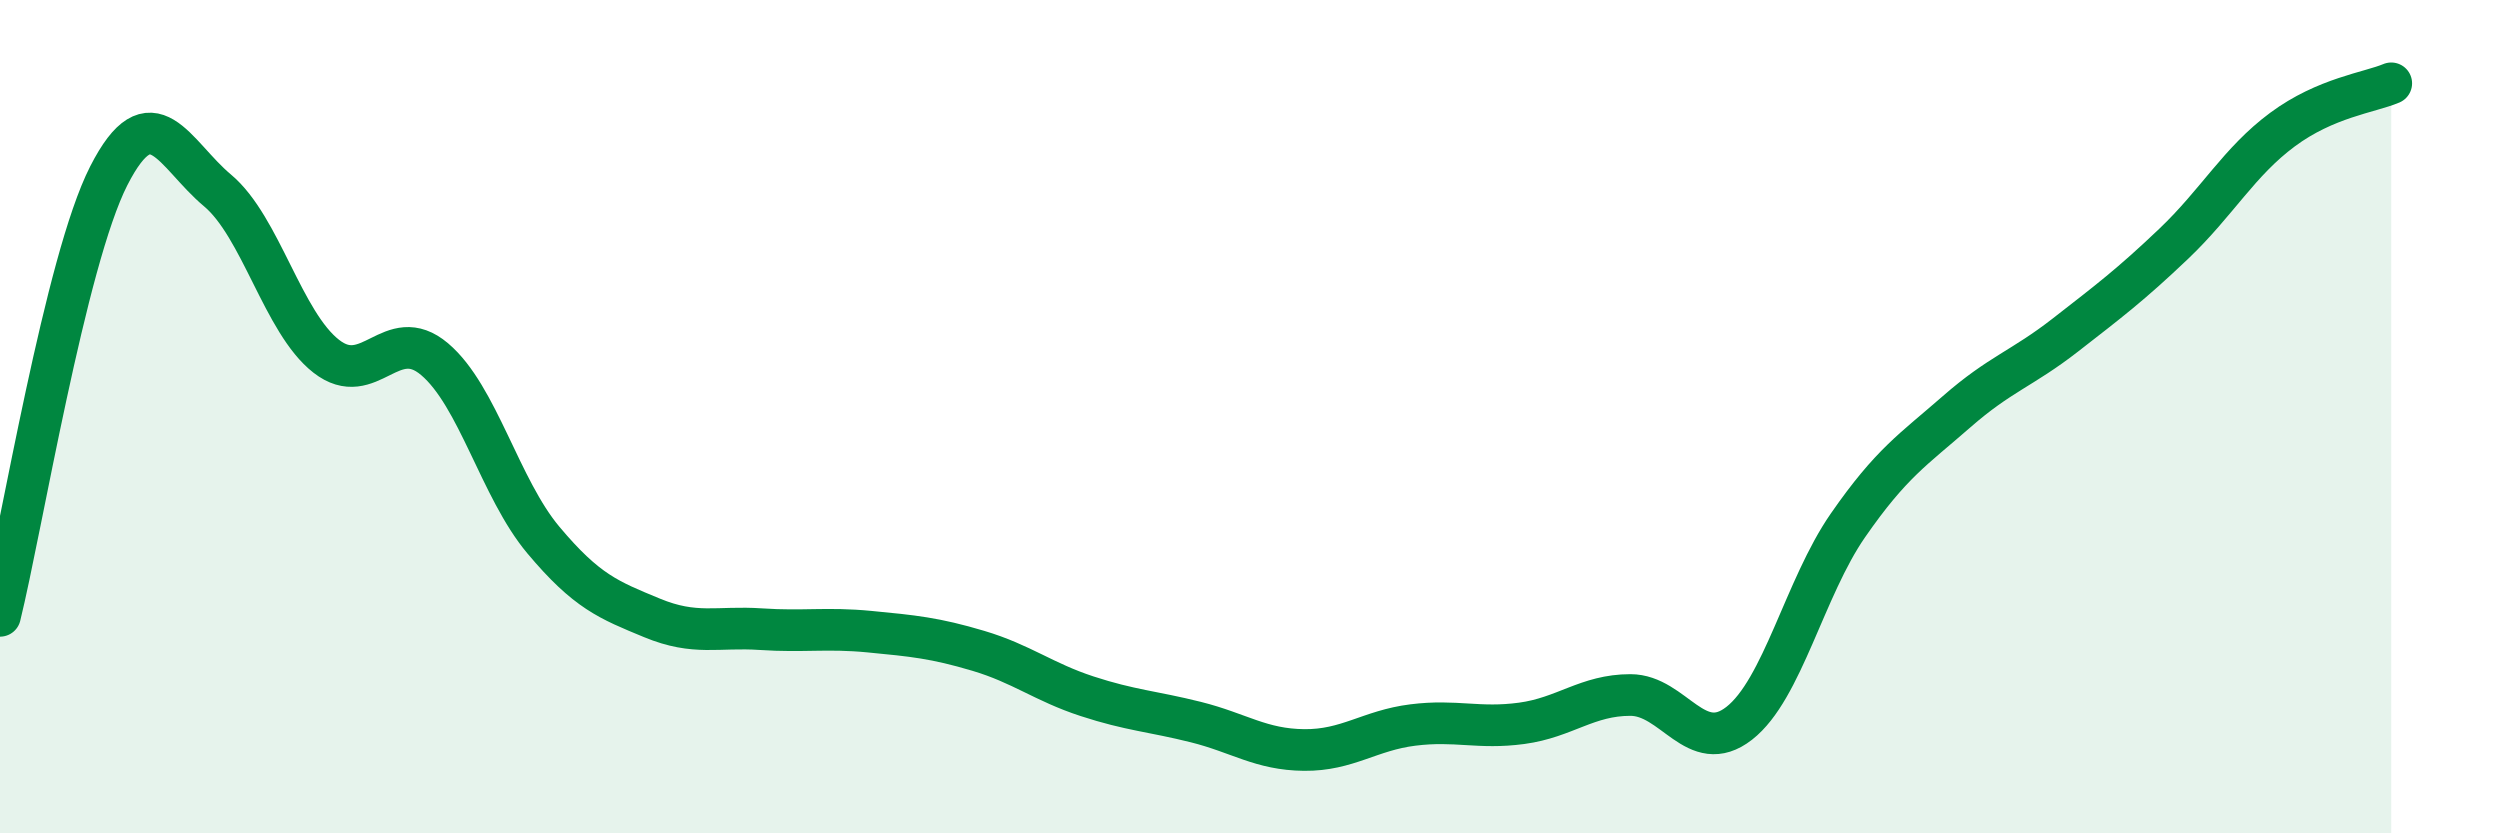
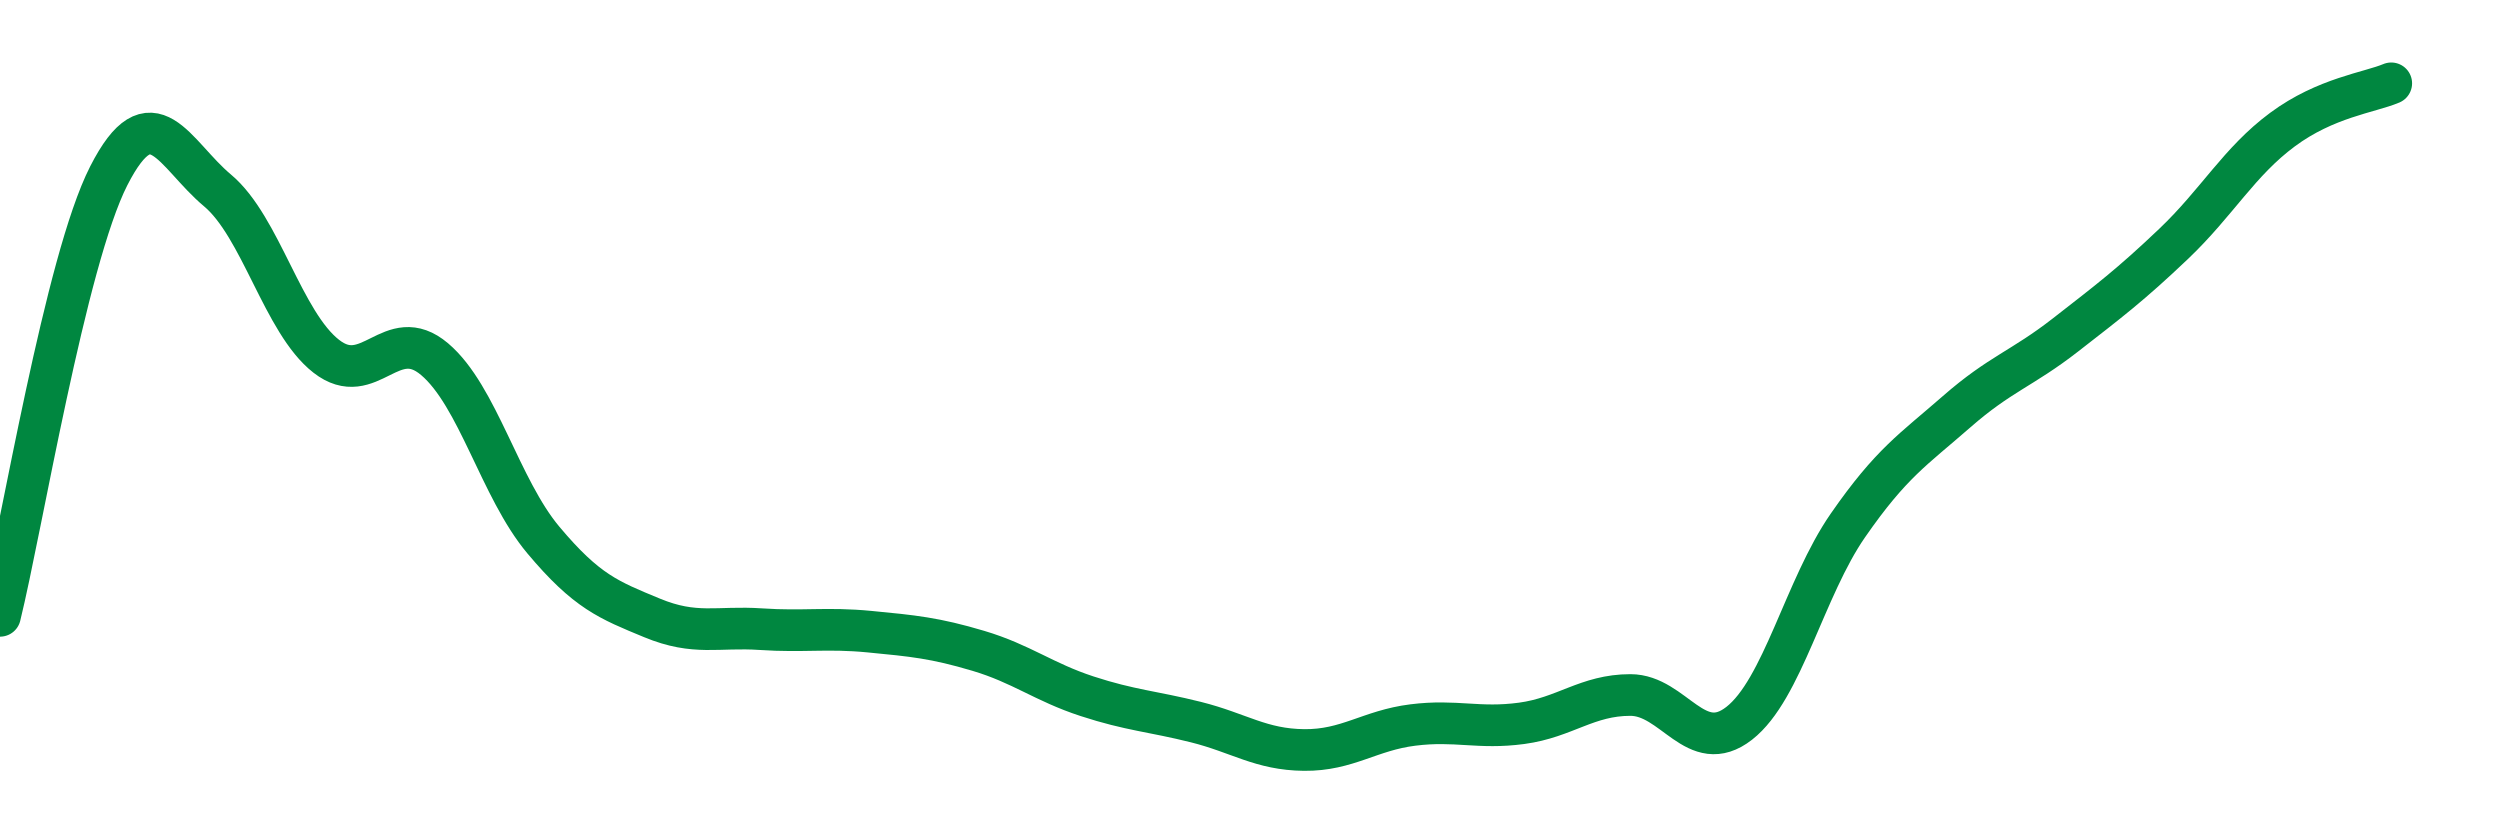
<svg xmlns="http://www.w3.org/2000/svg" width="60" height="20" viewBox="0 0 60 20">
-   <path d="M 0,14.78 C 0.52,12.67 1.57,6.26 2.61,4.22 C 3.65,2.18 4.18,3.7 5.22,4.57 C 6.26,5.44 6.79,7.74 7.83,8.55 C 8.87,9.36 9.39,7.74 10.43,8.62 C 11.47,9.5 12,11.72 13.04,12.96 C 14.08,14.2 14.61,14.4 15.65,14.83 C 16.69,15.26 17.22,15.03 18.26,15.1 C 19.3,15.17 19.83,15.06 20.87,15.16 C 21.91,15.26 22.44,15.31 23.48,15.62 C 24.52,15.93 25.05,16.37 26.09,16.71 C 27.13,17.05 27.66,17.07 28.7,17.33 C 29.74,17.59 30.26,17.99 31.3,18 C 32.34,18.01 32.87,17.53 33.91,17.4 C 34.95,17.27 35.48,17.5 36.52,17.36 C 37.56,17.22 38.09,16.68 39.13,16.68 C 40.17,16.68 40.7,18.17 41.74,17.36 C 42.78,16.55 43.31,14.11 44.35,12.61 C 45.39,11.11 45.92,10.79 46.96,9.88 C 48,8.97 48.53,8.85 49.57,8.04 C 50.61,7.23 51.13,6.84 52.17,5.85 C 53.21,4.86 53.74,3.88 54.78,3.11 C 55.82,2.34 56.87,2.22 57.39,2L57.39 20L0 20Z" fill="#008740" opacity="0.1" stroke-linecap="round" stroke-linejoin="round" />
  <path d="M 0,14.78 C 0.52,12.67 1.57,6.26 2.61,4.22 C 3.65,2.18 4.18,3.7 5.22,4.57 C 6.26,5.44 6.79,7.74 7.83,8.55 C 8.87,9.36 9.39,7.74 10.43,8.62 C 11.47,9.5 12,11.72 13.04,12.96 C 14.08,14.2 14.61,14.4 15.65,14.83 C 16.69,15.26 17.22,15.03 18.26,15.1 C 19.3,15.17 19.83,15.06 20.87,15.16 C 21.91,15.26 22.44,15.31 23.48,15.62 C 24.52,15.93 25.05,16.37 26.09,16.71 C 27.13,17.05 27.66,17.07 28.7,17.33 C 29.74,17.59 30.26,17.99 31.3,18 C 32.34,18.01 32.87,17.53 33.91,17.4 C 34.95,17.27 35.48,17.5 36.52,17.36 C 37.56,17.22 38.09,16.68 39.13,16.68 C 40.17,16.68 40.7,18.17 41.74,17.36 C 42.78,16.55 43.31,14.11 44.35,12.61 C 45.39,11.11 45.92,10.79 46.96,9.88 C 48,8.97 48.53,8.85 49.57,8.04 C 50.61,7.23 51.13,6.84 52.17,5.85 C 53.21,4.86 53.74,3.88 54.78,3.11 C 55.82,2.34 56.87,2.22 57.39,2" stroke="#008740" stroke-width="1" fill="none" stroke-linecap="round" stroke-linejoin="round" />
</svg>